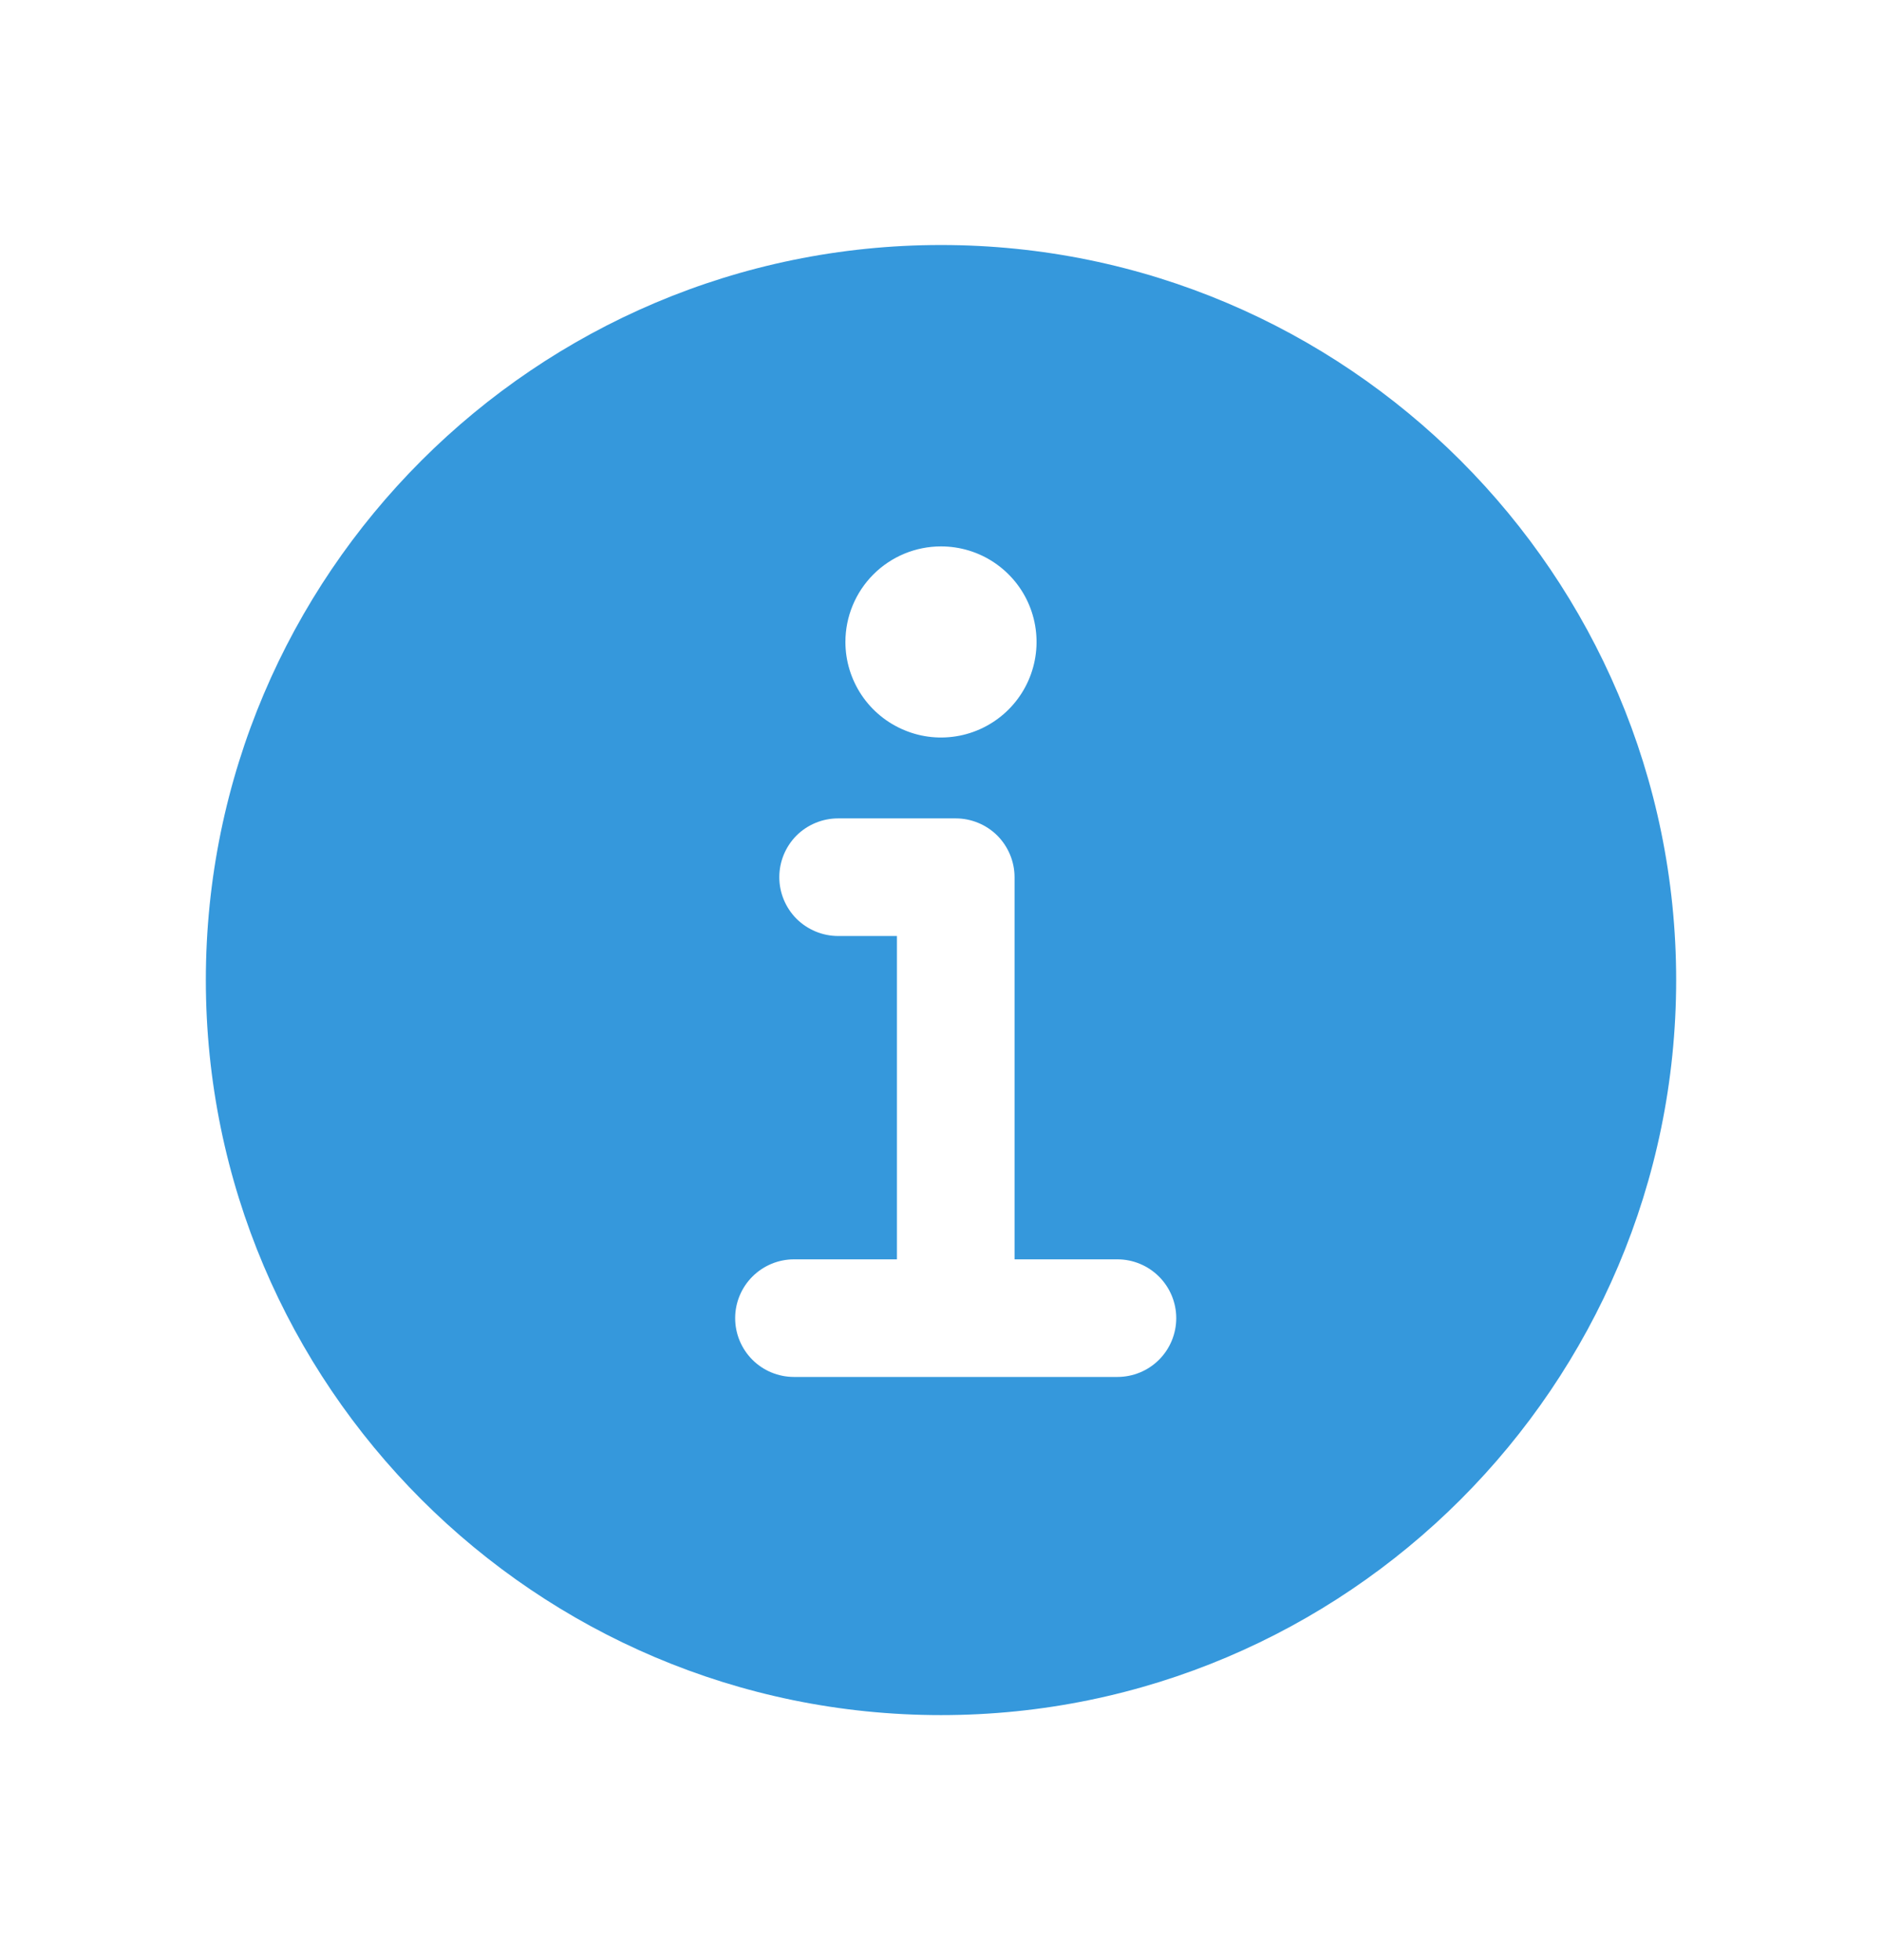
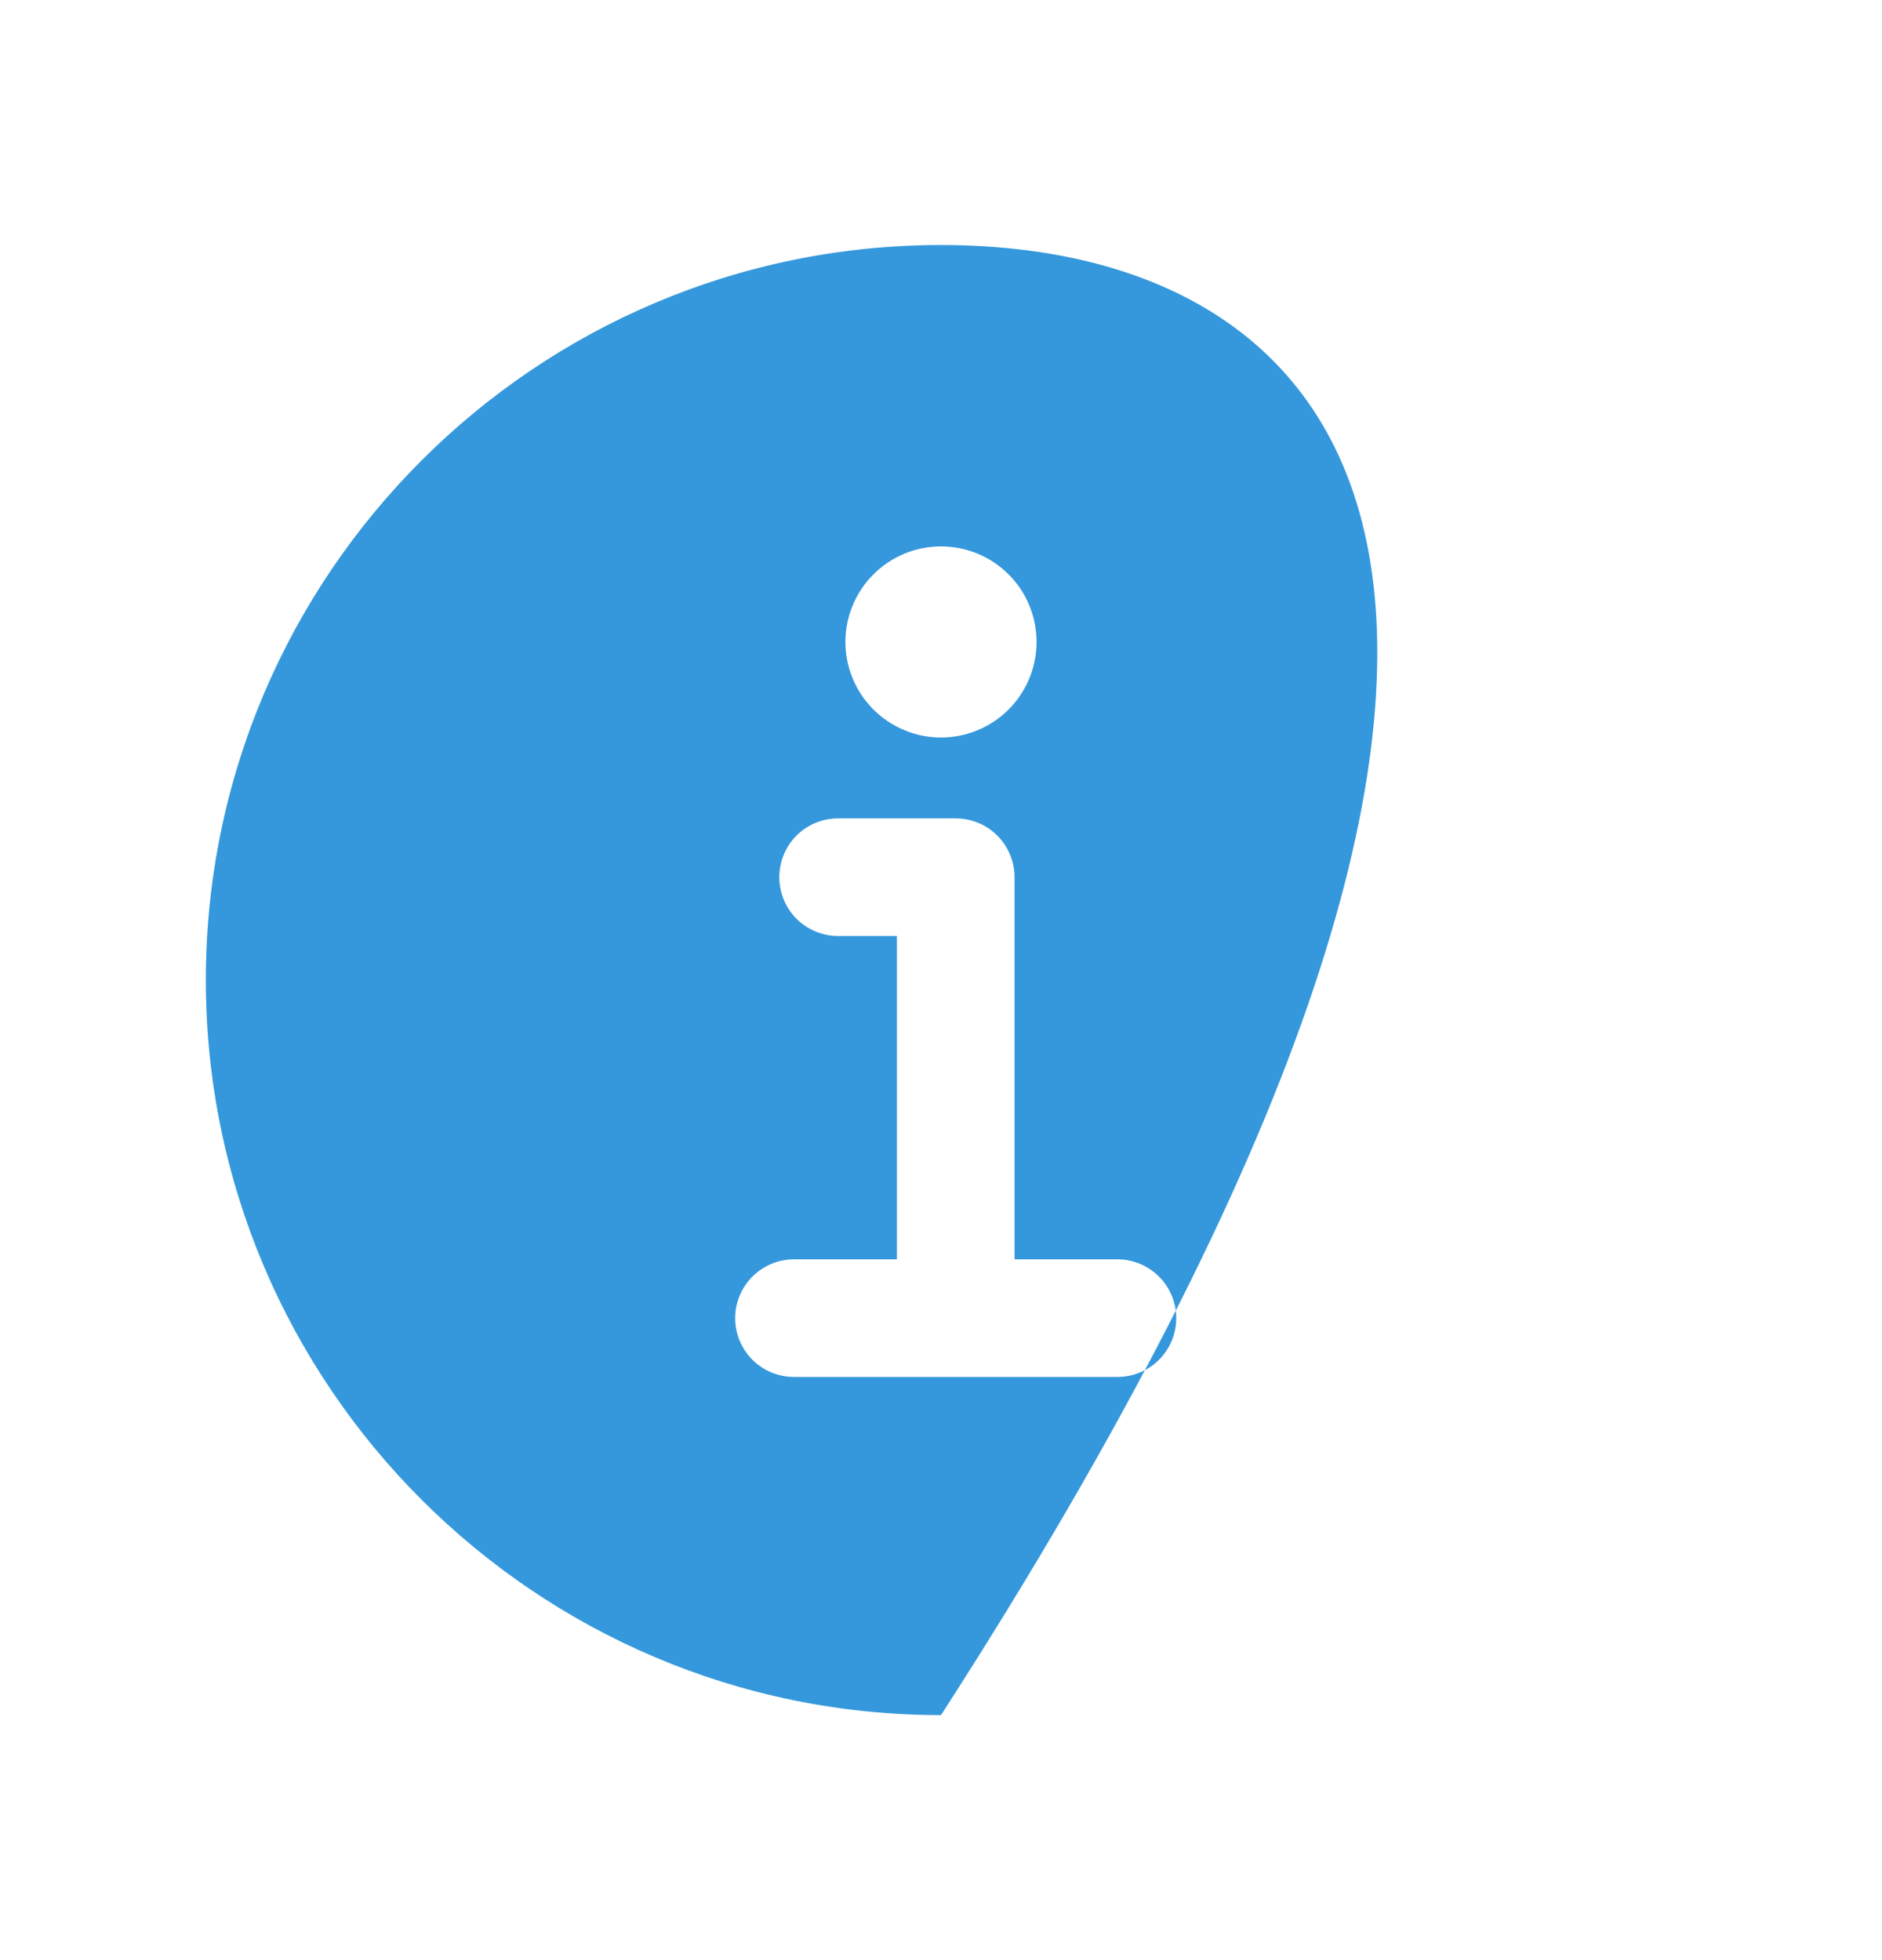
<svg xmlns="http://www.w3.org/2000/svg" width="24" height="25" viewBox="0 0 24 25" fill="none">
-   <path d="M12 3.125C6.831 3.125 2.625 7.331 2.625 12.5C2.625 17.669 6.831 21.875 12 21.875C17.169 21.875 21.375 17.669 21.375 12.5C21.375 7.331 17.169 3.125 12 3.125ZM12 6.969C12.241 6.969 12.477 7.04 12.677 7.174C12.877 7.308 13.034 7.498 13.126 7.721C13.218 7.944 13.242 8.189 13.195 8.425C13.148 8.662 13.032 8.879 12.862 9.049C12.691 9.22 12.474 9.336 12.238 9.383C12.001 9.43 11.756 9.406 11.534 9.313C11.311 9.221 11.121 9.065 10.987 8.865C10.853 8.664 10.781 8.429 10.781 8.188C10.781 7.864 10.91 7.554 11.138 7.326C11.367 7.097 11.677 6.969 12 6.969ZM14.25 17.562H10.125C9.926 17.562 9.735 17.483 9.595 17.343C9.454 17.202 9.375 17.011 9.375 16.812C9.375 16.614 9.454 16.423 9.595 16.282C9.735 16.142 9.926 16.062 10.125 16.062H11.438V11.938H10.688C10.489 11.938 10.298 11.858 10.157 11.718C10.017 11.577 9.938 11.386 9.938 11.188C9.938 10.989 10.017 10.798 10.157 10.657C10.298 10.517 10.489 10.438 10.688 10.438H12.188C12.386 10.438 12.577 10.517 12.718 10.657C12.858 10.798 12.938 10.989 12.938 11.188V16.062H14.25C14.449 16.062 14.64 16.142 14.78 16.282C14.921 16.423 15 16.614 15 16.812C15 17.011 14.921 17.202 14.78 17.343C14.64 17.483 14.449 17.562 14.25 17.562Z" fill="#3598DC" />
+   <path d="M12 3.125C6.831 3.125 2.625 7.331 2.625 12.5C2.625 17.669 6.831 21.875 12 21.875C21.375 7.331 17.169 3.125 12 3.125ZM12 6.969C12.241 6.969 12.477 7.04 12.677 7.174C12.877 7.308 13.034 7.498 13.126 7.721C13.218 7.944 13.242 8.189 13.195 8.425C13.148 8.662 13.032 8.879 12.862 9.049C12.691 9.22 12.474 9.336 12.238 9.383C12.001 9.43 11.756 9.406 11.534 9.313C11.311 9.221 11.121 9.065 10.987 8.865C10.853 8.664 10.781 8.429 10.781 8.188C10.781 7.864 10.91 7.554 11.138 7.326C11.367 7.097 11.677 6.969 12 6.969ZM14.25 17.562H10.125C9.926 17.562 9.735 17.483 9.595 17.343C9.454 17.202 9.375 17.011 9.375 16.812C9.375 16.614 9.454 16.423 9.595 16.282C9.735 16.142 9.926 16.062 10.125 16.062H11.438V11.938H10.688C10.489 11.938 10.298 11.858 10.157 11.718C10.017 11.577 9.938 11.386 9.938 11.188C9.938 10.989 10.017 10.798 10.157 10.657C10.298 10.517 10.489 10.438 10.688 10.438H12.188C12.386 10.438 12.577 10.517 12.718 10.657C12.858 10.798 12.938 10.989 12.938 11.188V16.062H14.25C14.449 16.062 14.64 16.142 14.78 16.282C14.921 16.423 15 16.614 15 16.812C15 17.011 14.921 17.202 14.78 17.343C14.64 17.483 14.449 17.562 14.25 17.562Z" fill="#3598DC" />
</svg>